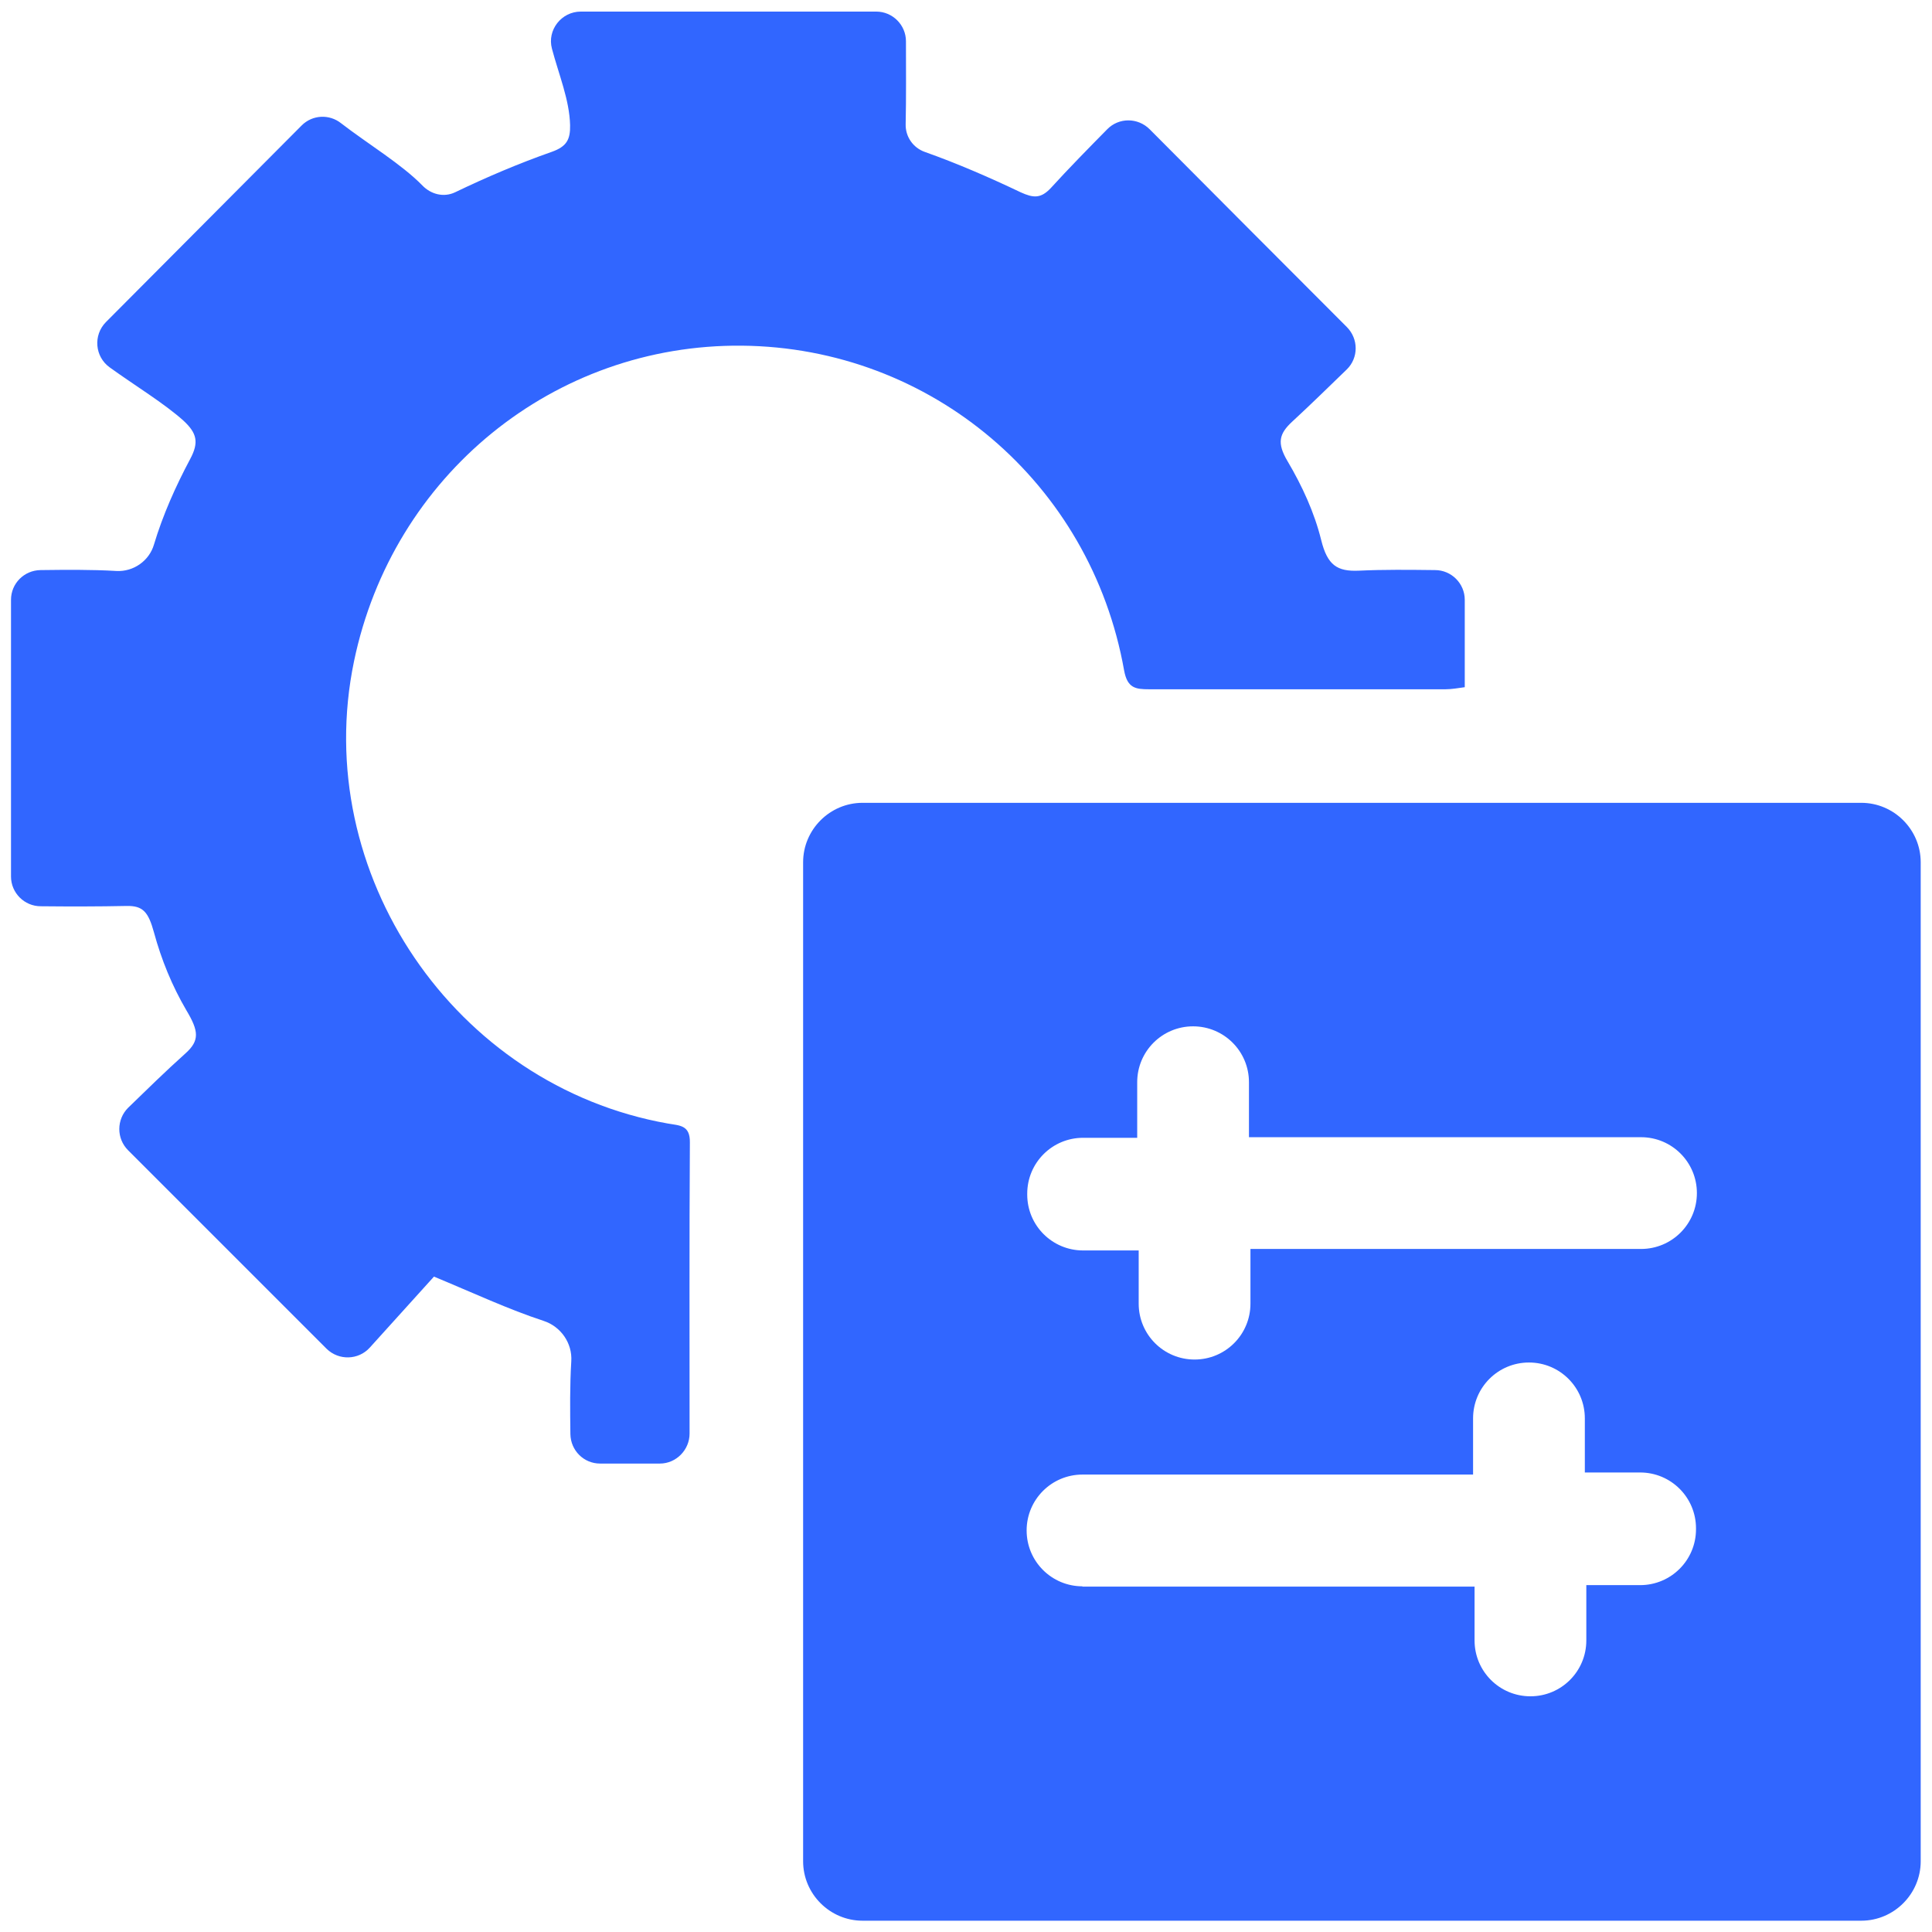
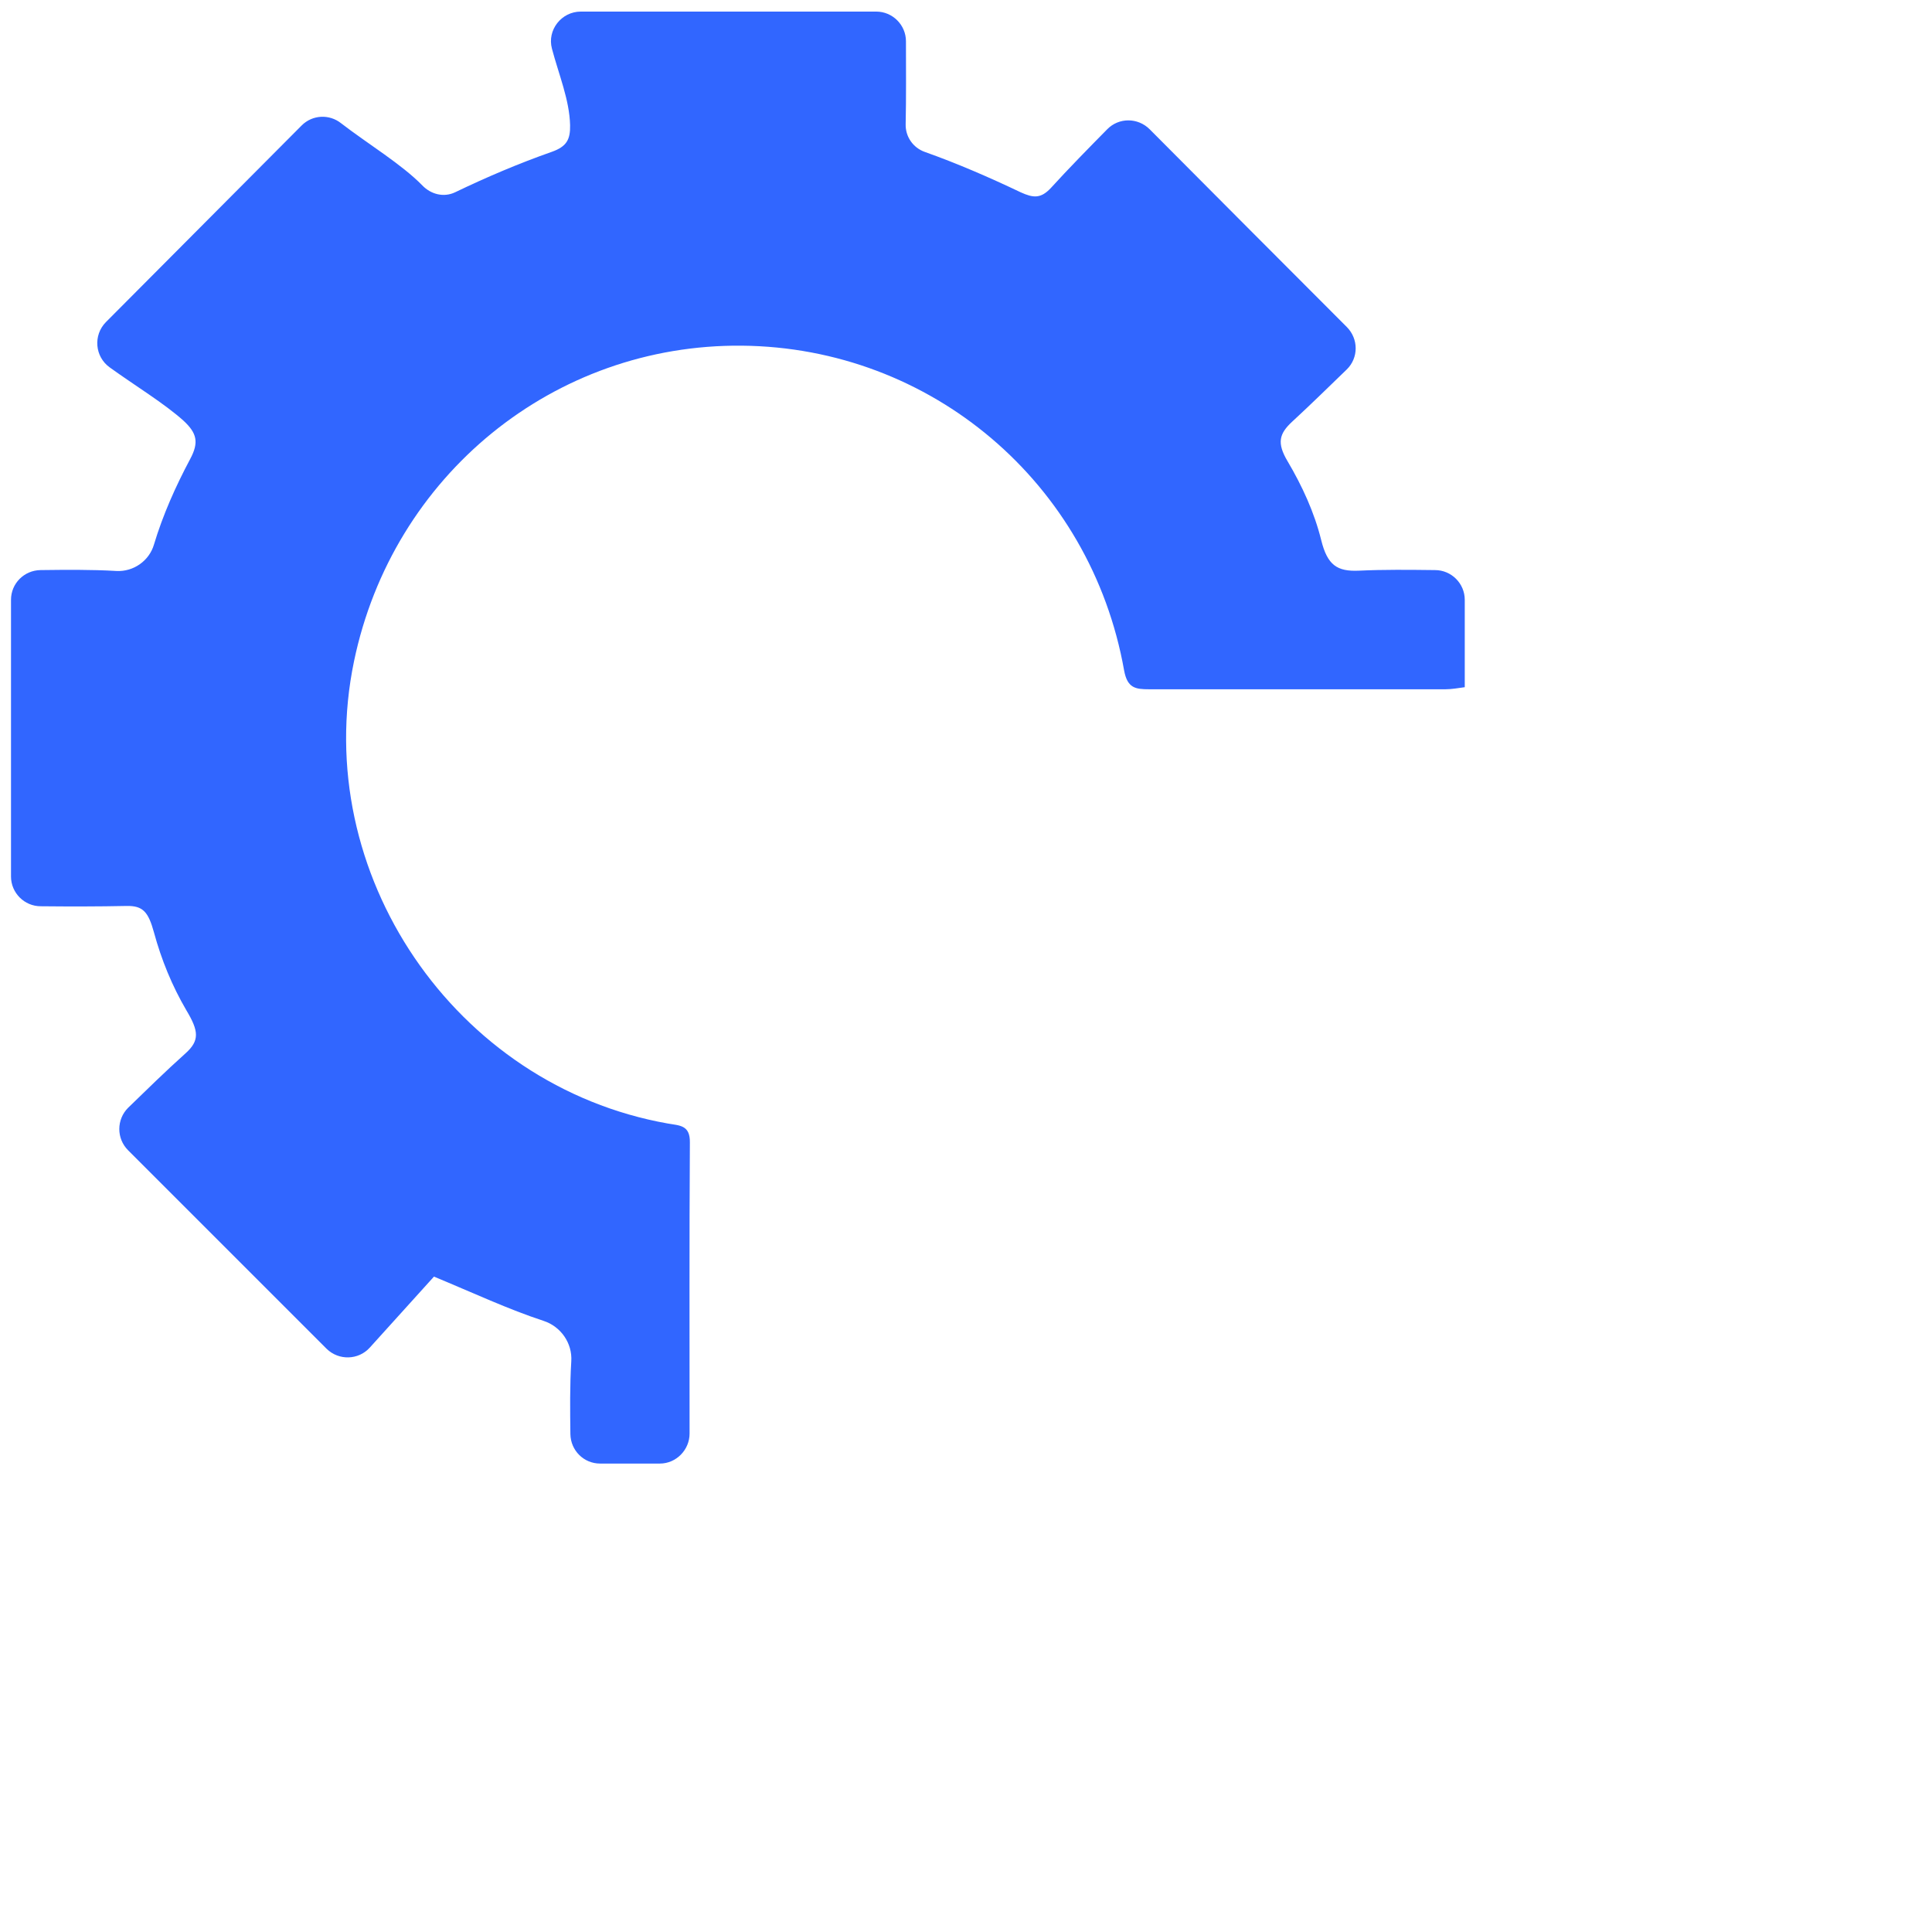
<svg xmlns="http://www.w3.org/2000/svg" id="Layer_1" data-name="Layer 1" viewBox="0 0 65 65">
  <defs>
    <style>
      .cls-1 {
        fill: #3166ff;
        stroke-width: 0px;
      }
    </style>
  </defs>
  <g id="yJvNI4">
    <g>
-       <path class="cls-1" d="M62.62,64.62H29.02c-1.1,0-2-.9-2-2V29.01c0-1.1.9-2,2-2h33.6c1.1,0,2,.9,2,2v33.61c0,1.1-.9,2-2,2ZM38.26,36.41v1.87h-1.82c-1.04,0-1.88.84-1.88,1.88v.03c0,1.04.84,1.88,1.88,1.88h1.87s0,1.79,0,1.79c0,1.04.84,1.88,1.88,1.88h0c1.04,0,1.88-.84,1.88-1.88v-1.84h13.14c1.04,0,1.88-.84,1.88-1.88h0c0-1.04-.84-1.88-1.88-1.88h-13.19s0-1.85,0-1.85c0-1.04-.84-1.88-1.88-1.88h0c-1.04,0-1.88.84-1.88,1.88ZM36.41,53.38h13.2s0,1.81,0,1.81c0,1.04.84,1.88,1.88,1.88h0c1.04,0,1.88-.84,1.88-1.88v-1.86h1.81c1.04,0,1.88-.84,1.88-1.88v-.03c0-1.04-.84-1.88-1.88-1.88h-1.86v-1.82c0-1.04-.84-1.88-1.88-1.88h0c-1.04,0-1.88.84-1.88,1.88v1.89h-13.14c-1.04,0-1.88.84-1.88,1.88h0c0,1.04.84,1.88,1.88,1.88Z" />
      <path class="cls-1" d="M3.56,10.84l6.59-6.62c.36-.36.93-.39,1.33-.07.88.68,2.04,1.38,2.73,2.09.29.3.72.41,1.1.23,1.06-.51,2.14-.97,3.25-1.36.51-.18.63-.42.62-.9-.02-.85-.38-1.7-.61-2.57-.17-.63.32-1.25.97-1.25h9.94c.55,0,1,.45,1,1,0,.94.01,1.87-.01,2.79-.01.42.25.79.64.93,1.1.39,2.18.86,3.23,1.36.42.19.67.22,1.01-.14.62-.68,1.27-1.34,1.9-1.98.39-.4,1.03-.4,1.43,0,2.21,2.22,4.39,4.41,6.63,6.65.4.4.4,1.04,0,1.43-.58.56-1.2,1.17-1.84,1.76-.43.4-.52.71-.15,1.33.49.83.9,1.72,1.13,2.65.21.85.54,1.06,1.26,1.03.85-.04,1.7-.03,2.57-.02.55,0,1,.45,1,1v2.94c-.22.03-.44.07-.65.07-3.32,0-6.65,0-9.97,0-.46,0-.73-.04-.84-.63-1.12-6.32-6.5-10.87-12.86-10.93-6.32-.06-11.75,4.36-13.05,10.62-1.48,7.12,3.38,14.28,10.56,15.55.4.07.75.05.74.64-.02,3.24-.01,6.49-.01,9.79,0,.55-.45,1.01-1,1.01h-2.01c-.55,0-.99-.44-1-.99-.01-.81-.02-1.63.03-2.45.04-.61-.35-1.17-.93-1.36-1.19-.39-2.34-.93-3.69-1.49l-2.16,2.39c-.38.42-1.04.44-1.45.04l-6.68-6.68c-.4-.4-.39-1.04,0-1.43.62-.6,1.26-1.23,1.93-1.83.48-.43.45-.75.03-1.45-.48-.82-.84-1.7-1.09-2.62-.19-.69-.37-.9-.92-.89-.96.02-1.91.02-2.89.01-.55,0-1-.45-1-1v-9.31c0-.55.44-.99.99-1,.85-.01,1.71-.02,2.56.03.57.03,1.1-.34,1.26-.89.3-1,.73-1.96,1.22-2.88.3-.56.22-.87-.22-1.28-.64-.58-1.66-1.2-2.49-1.8-.5-.36-.56-1.08-.13-1.52Z" />
    </g>
  </g>
</svg>